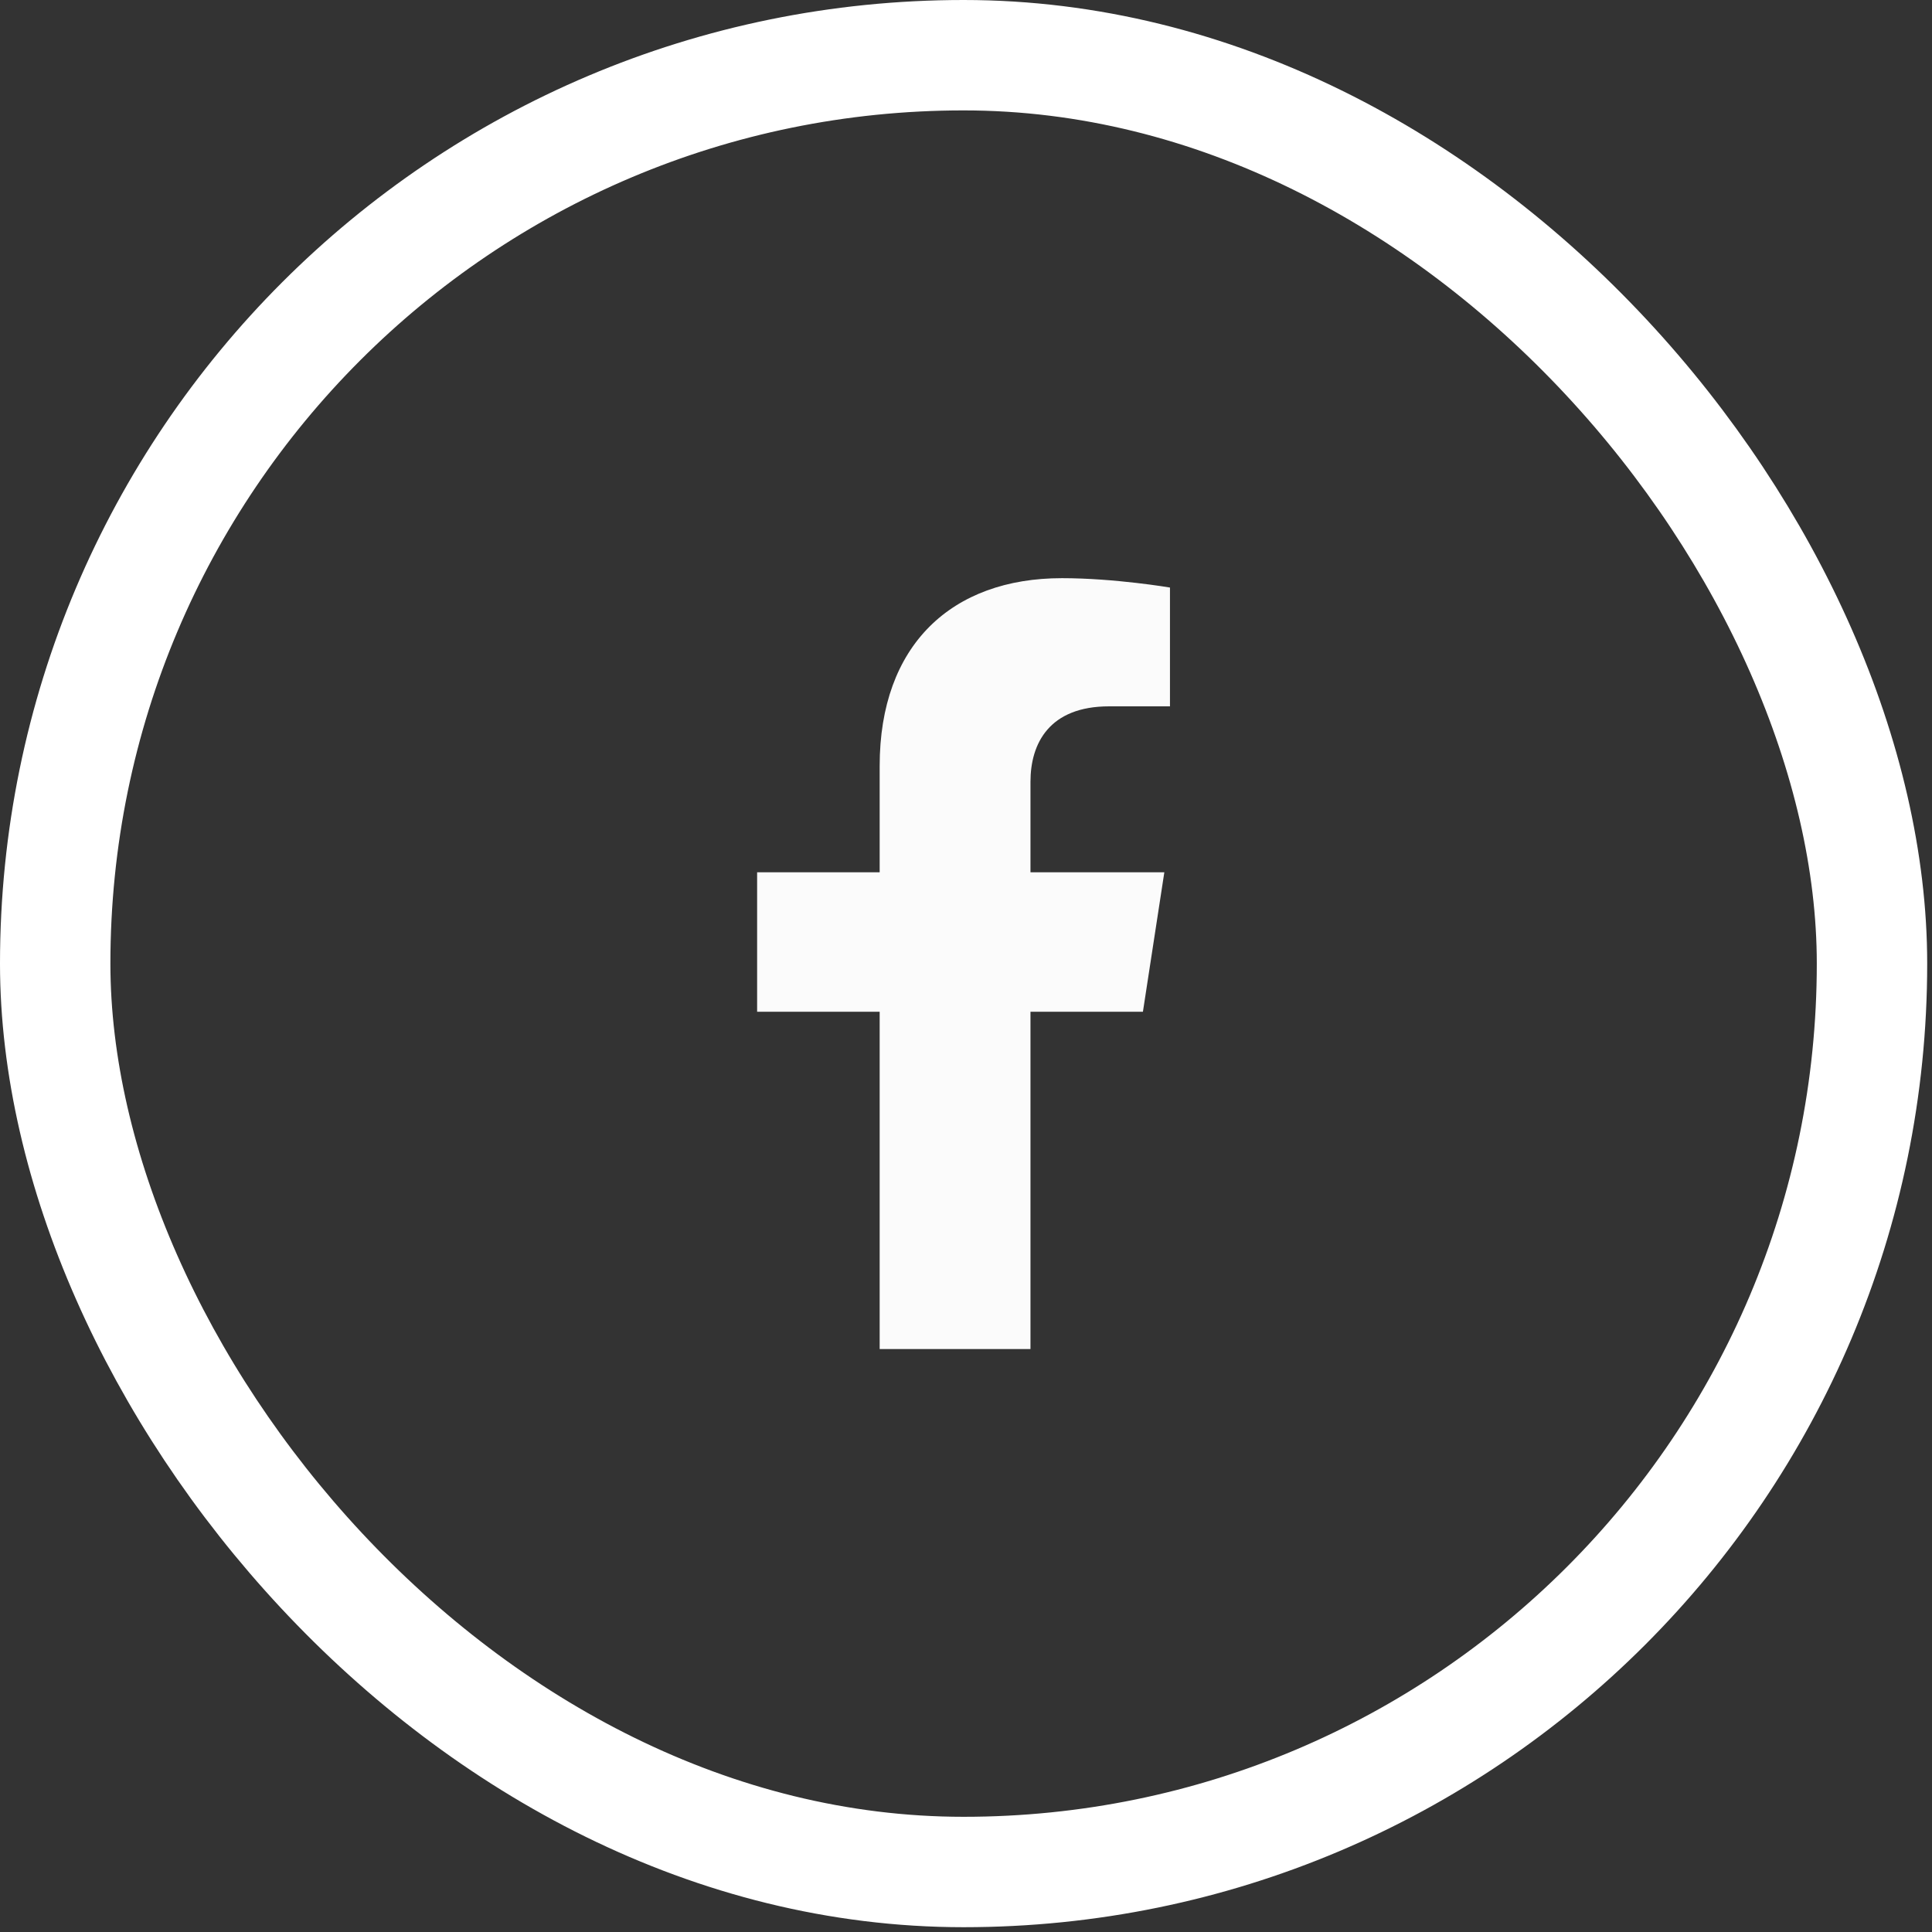
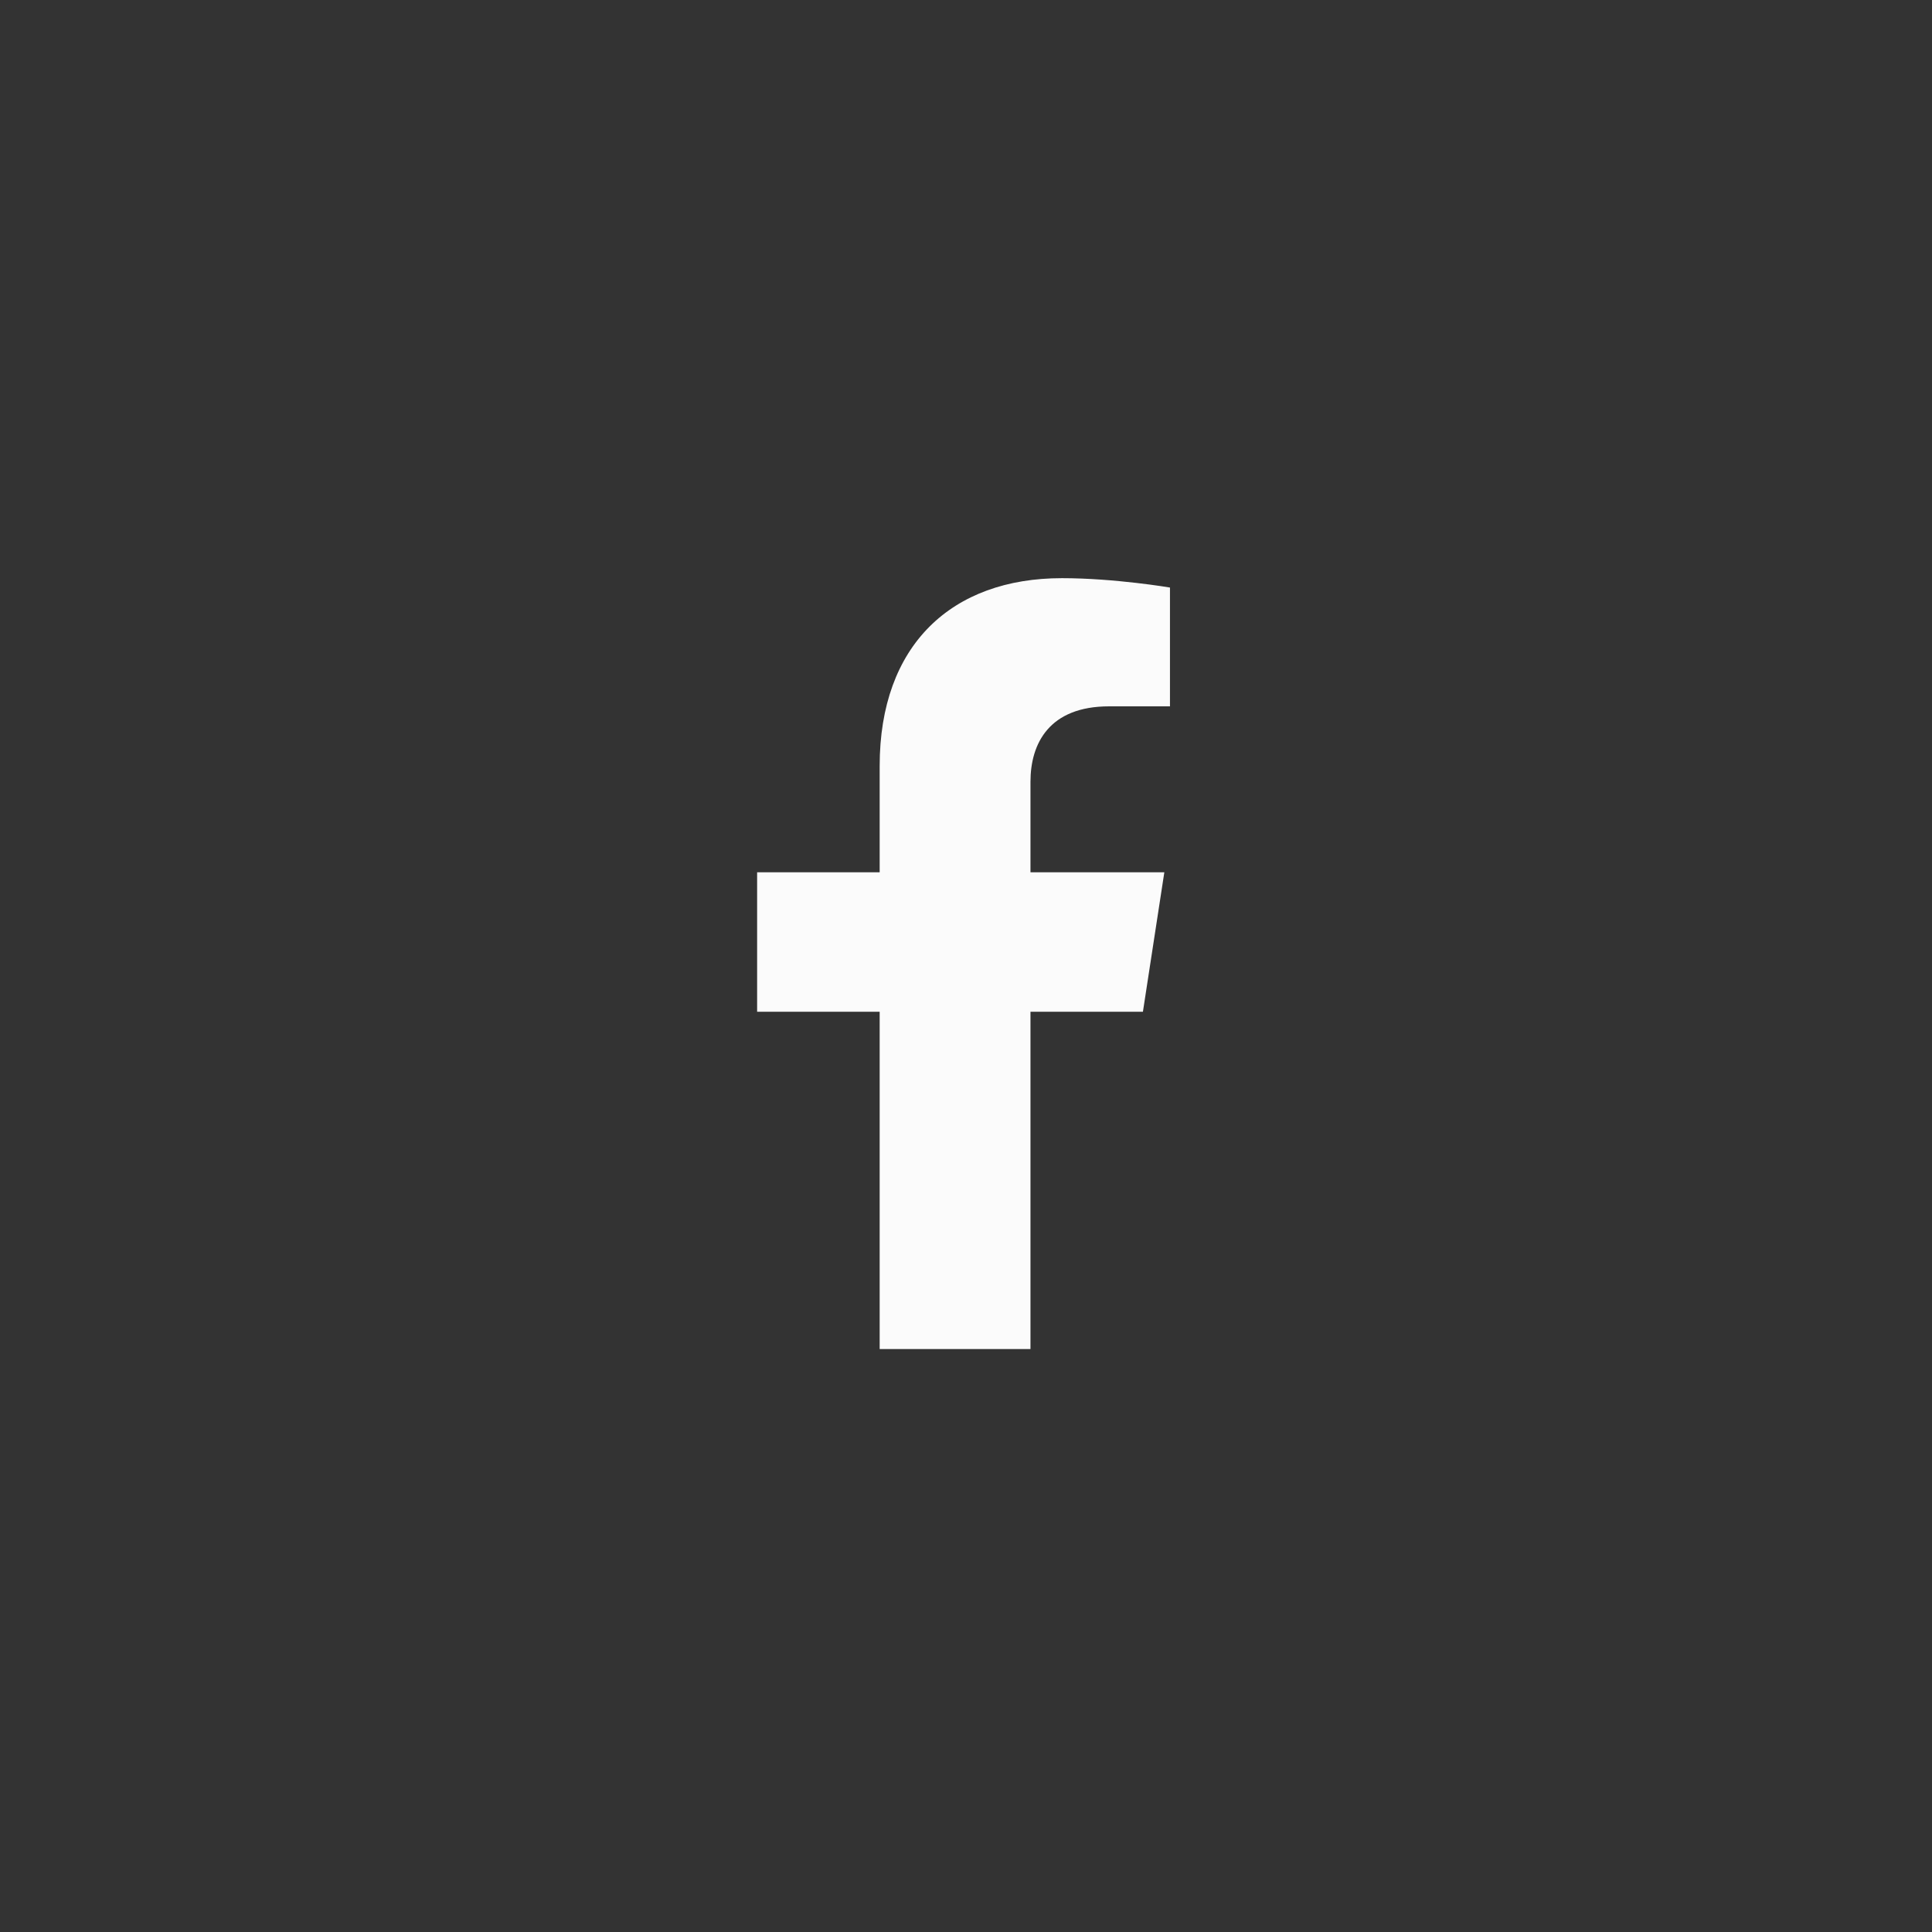
<svg xmlns="http://www.w3.org/2000/svg" width="35" height="35" viewBox="0 0 35 35" fill="none">
  <rect x="0" y="0" width="35" height="35" fill="#333333" stroke="none" />
-   <rect x="1" y="1" width="32.913" height="32.913" rx="16.456" stroke="white" stroke-width="2" />
  <path d="M20.705 18.329L21.093 15.802H18.668V14.162C18.668 13.47 19.007 12.796 20.093 12.796H21.195V10.644C21.195 10.644 20.195 10.474 19.238 10.474C17.241 10.474 15.936 11.684 15.936 13.875V15.802H13.716V18.329H15.936V24.439H18.668V18.329H20.705Z" fill="#FBFBFB" />
</svg>